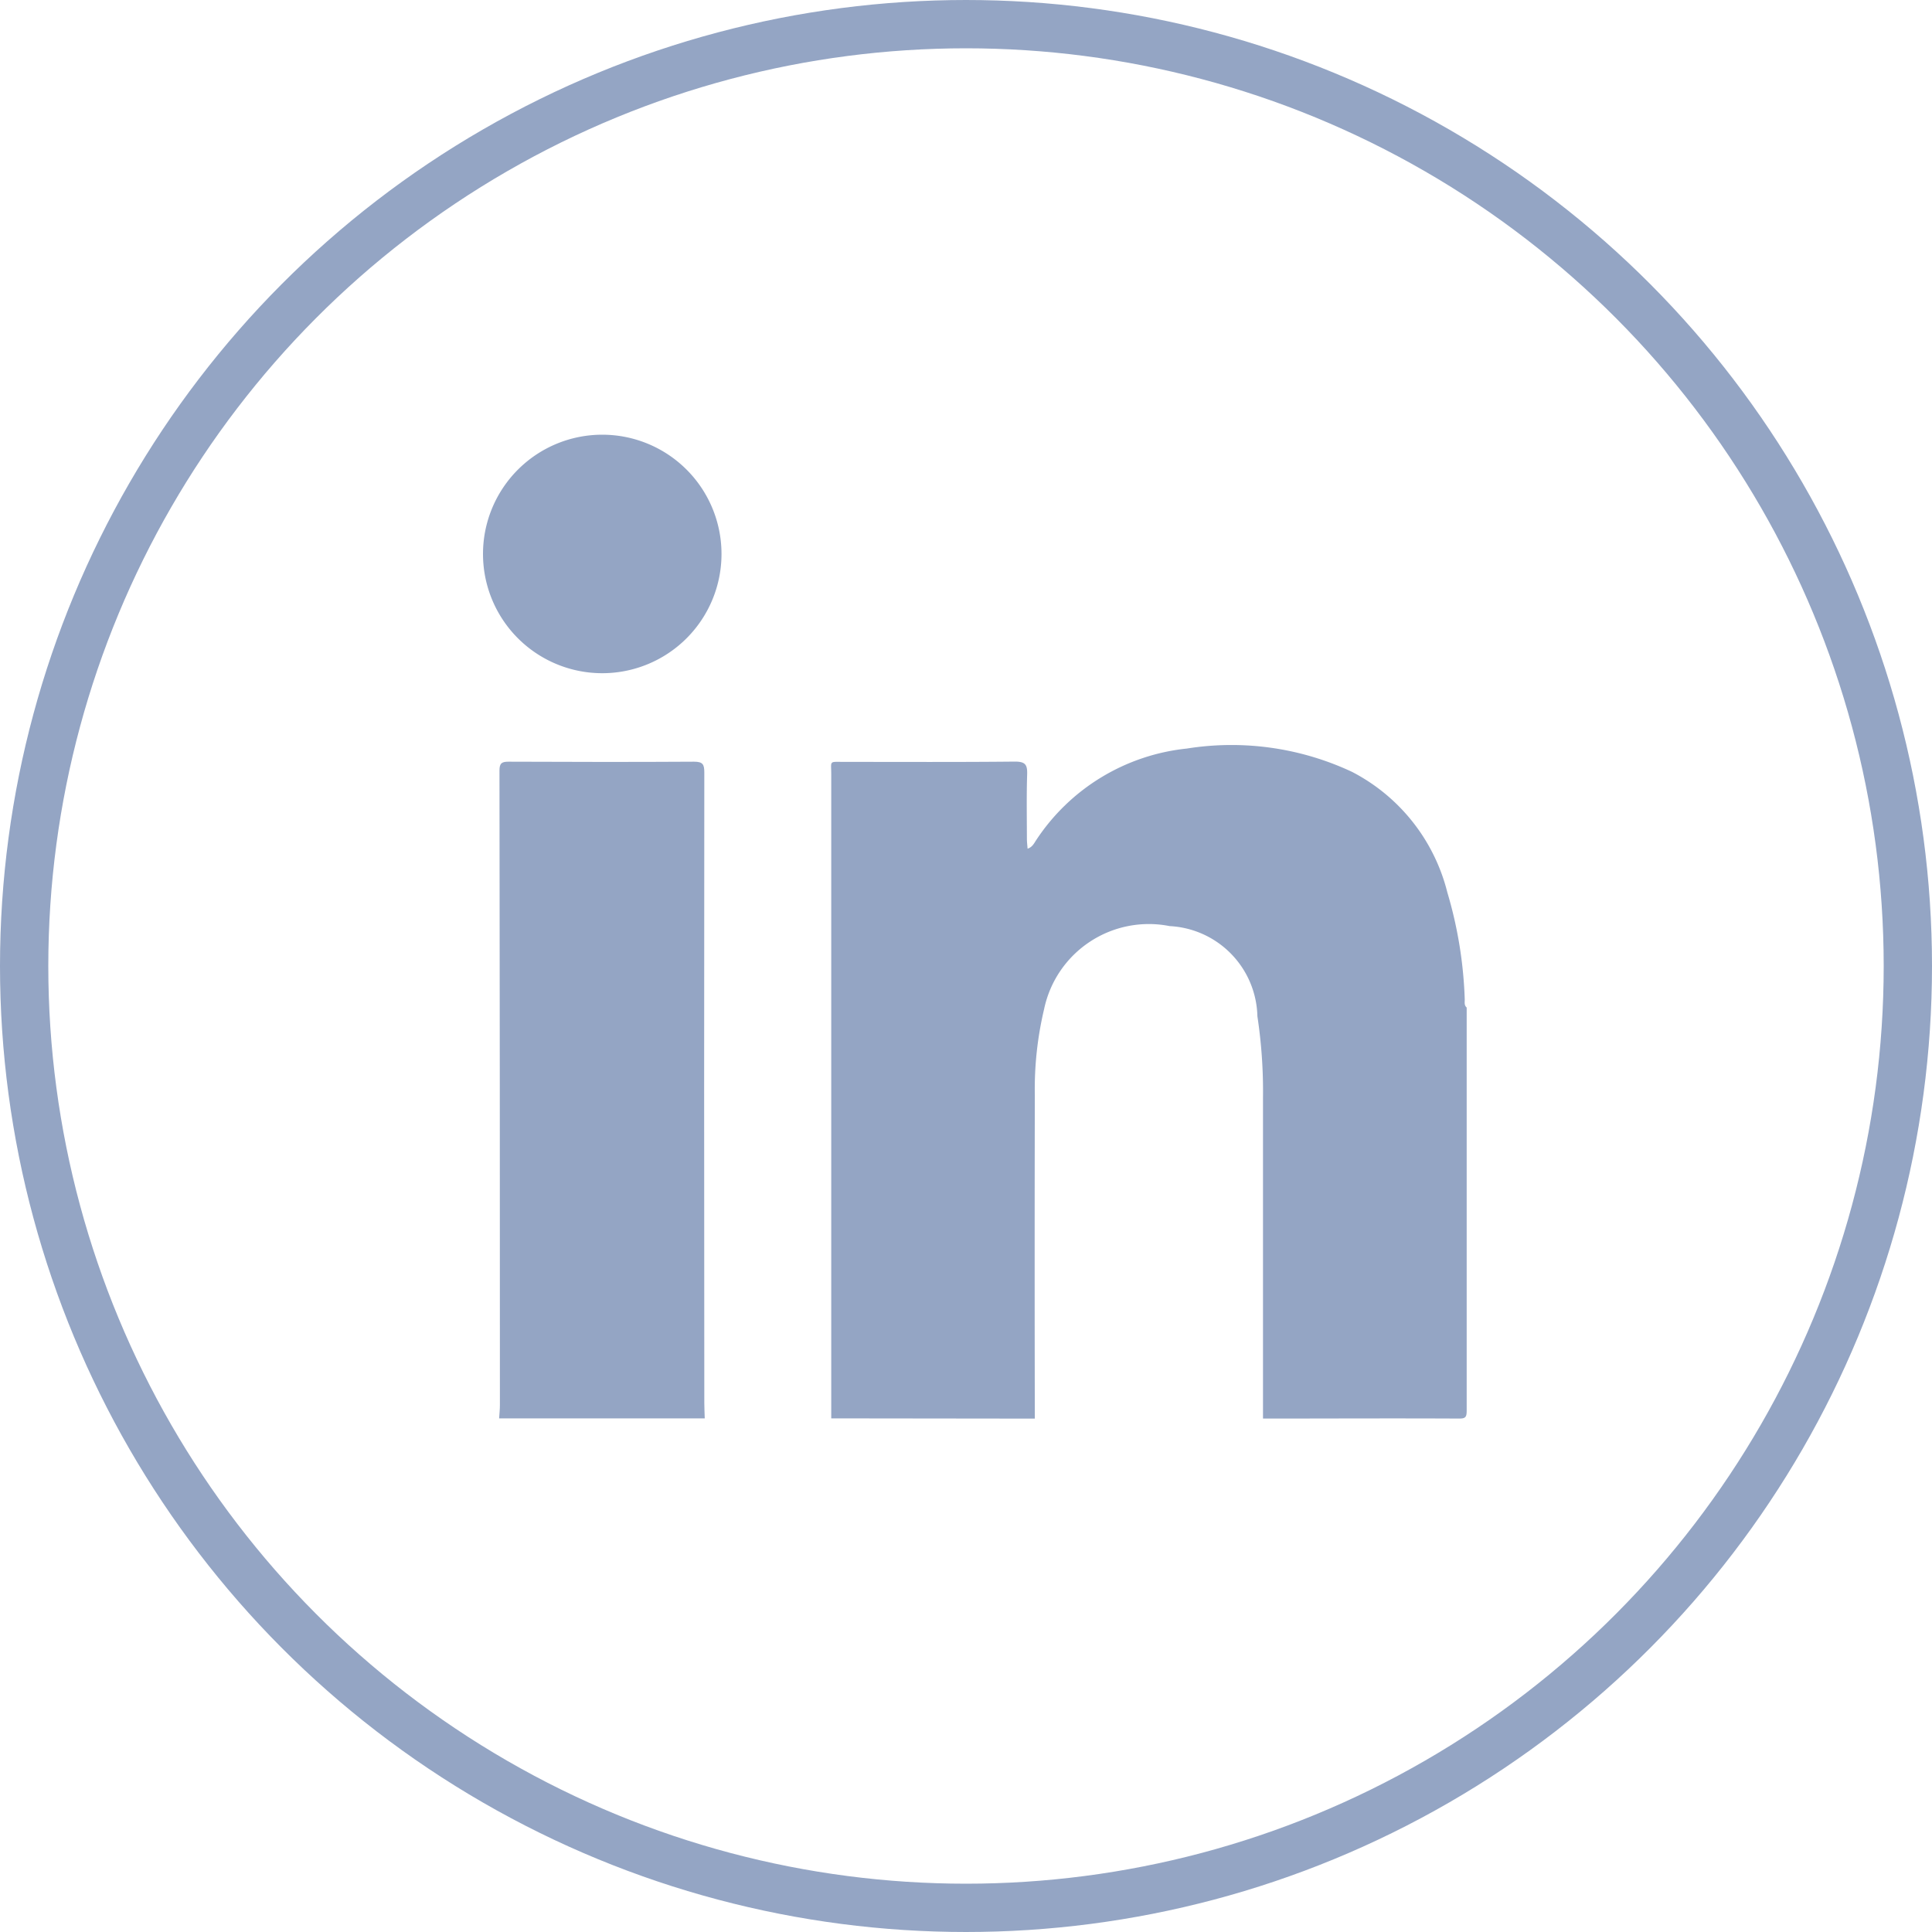
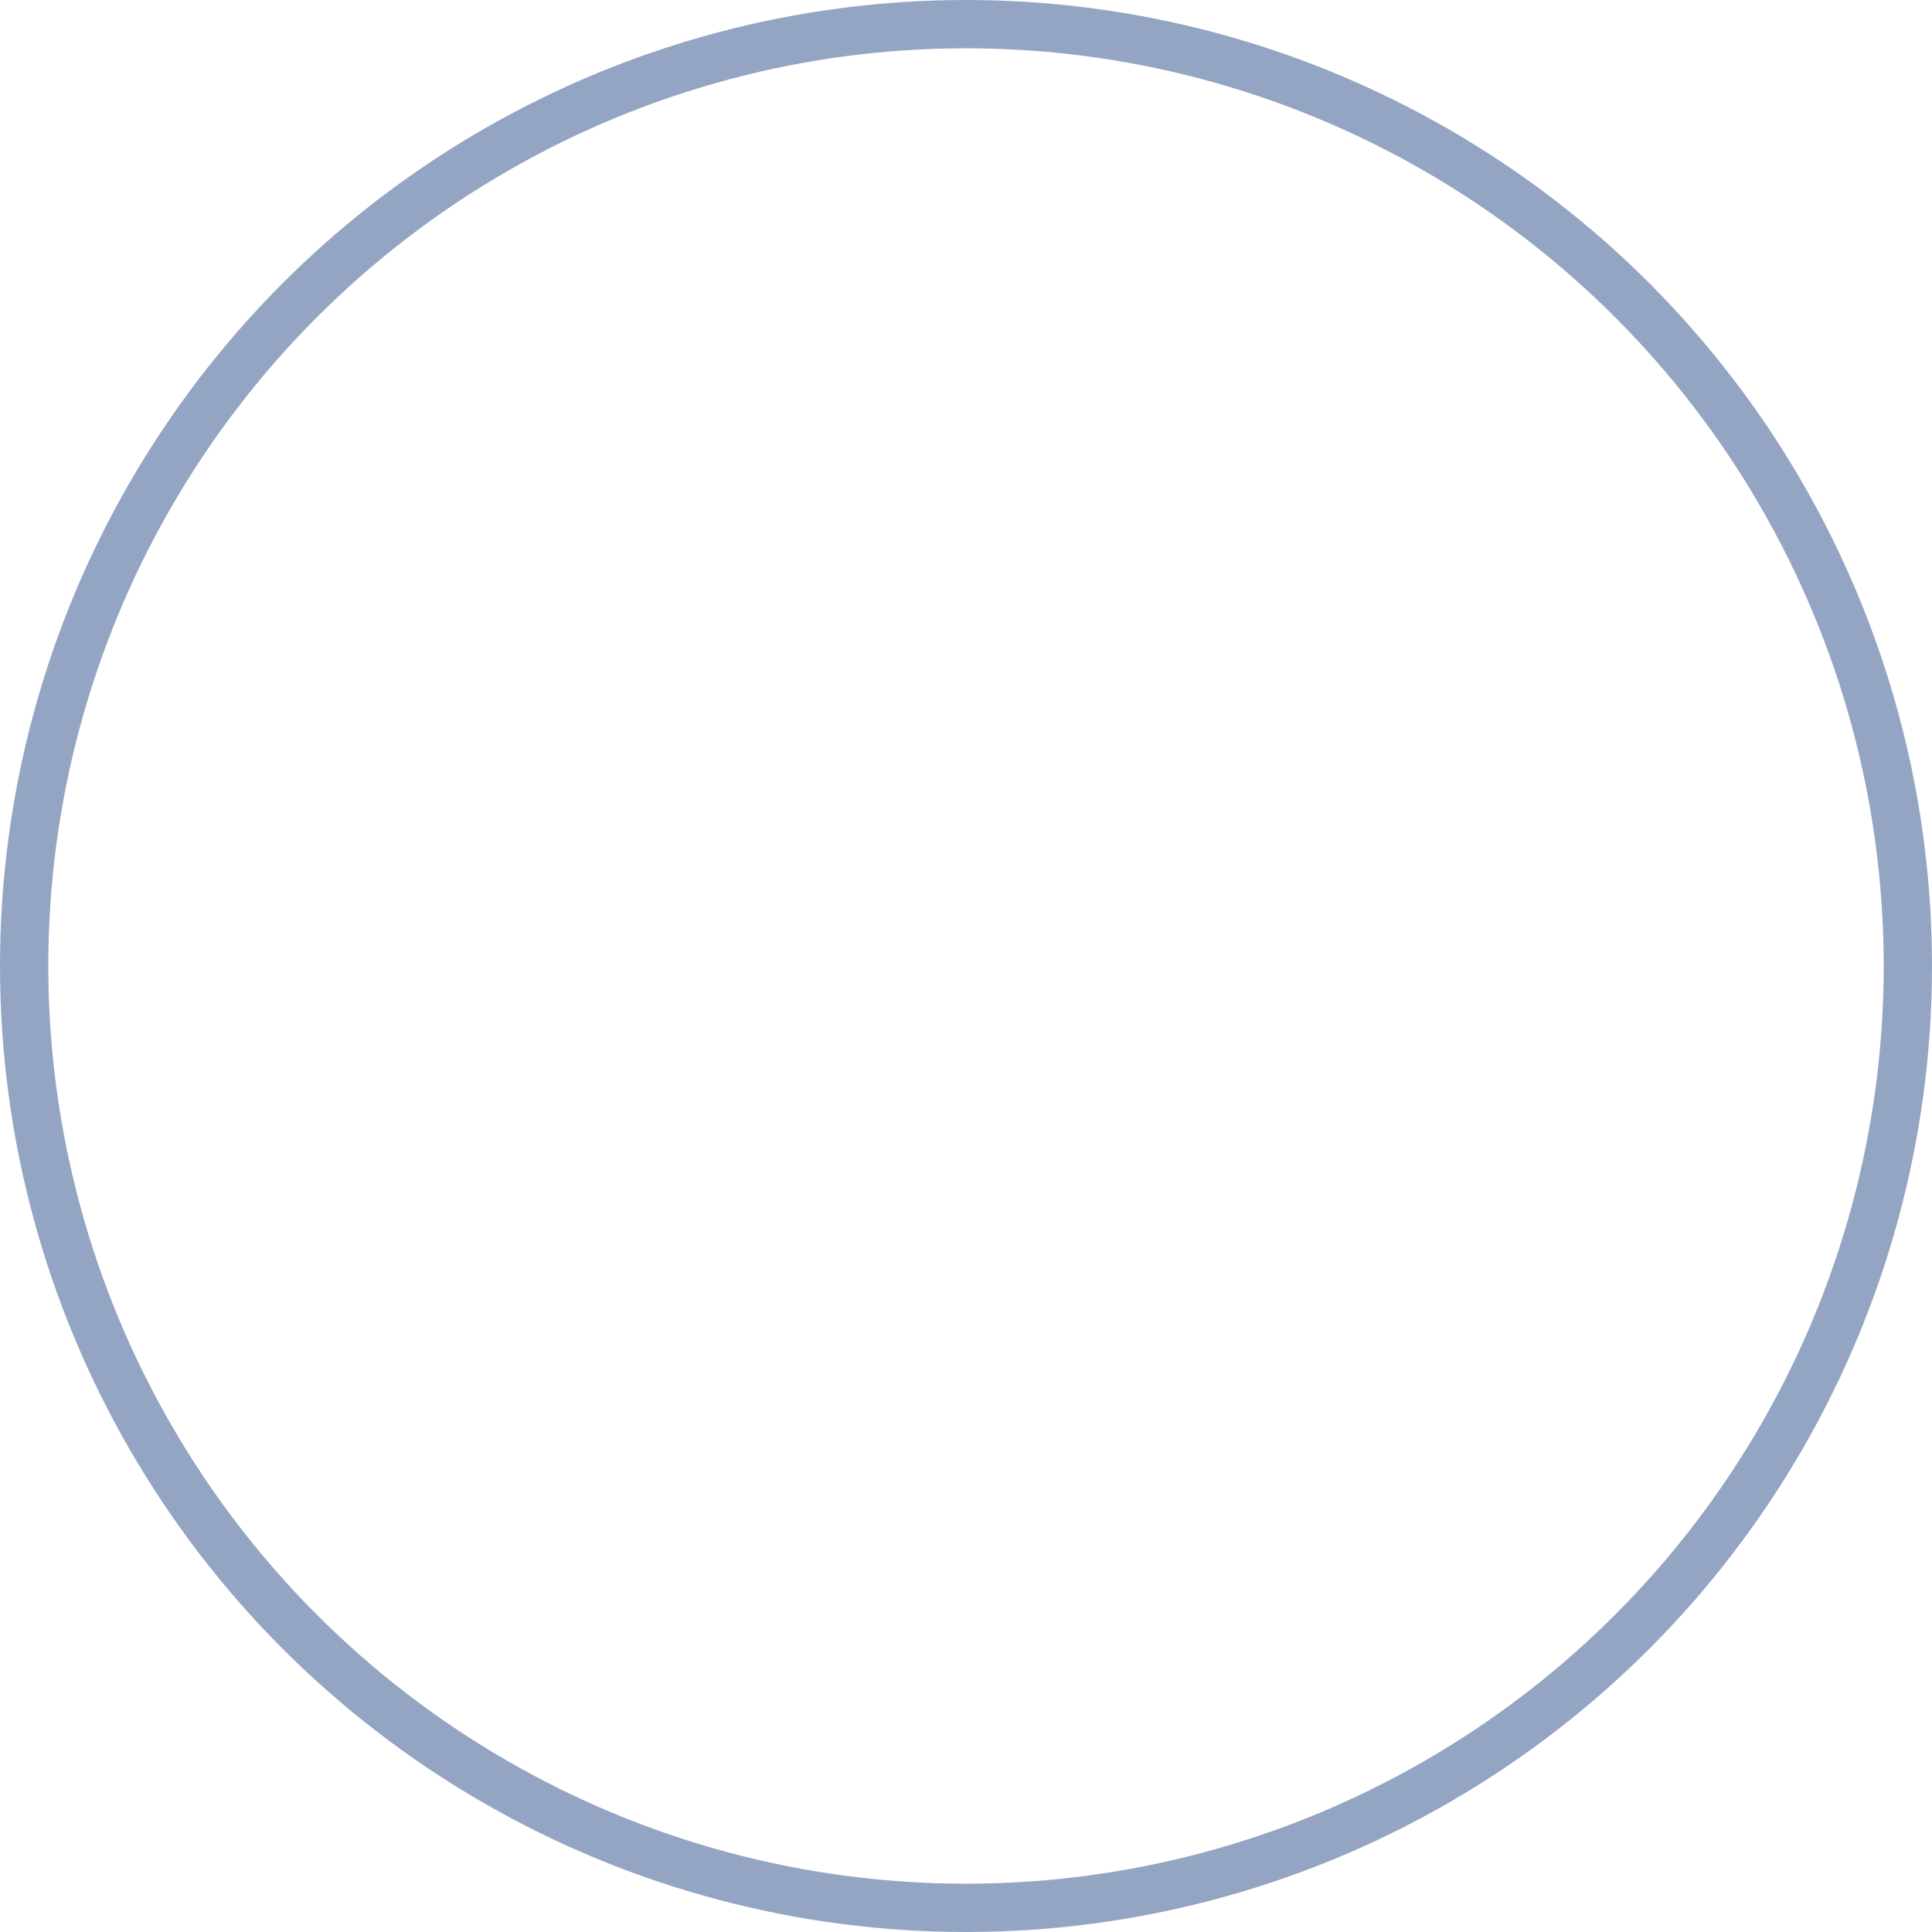
<svg xmlns="http://www.w3.org/2000/svg" width="40" height="40" viewBox="0 0 40 40">
  <defs>
    <clipPath id="l9hnlrajta">
-       <path data-name="Rectangle 1404" style="fill:none" d="M0 0h20.37v20.37H0z" />
-     </clipPath>
+       </clipPath>
  </defs>
  <g data-name="Linkedin Icon">
    <g data-name="Ellipse 116" style="stroke:#94a5c4;fill:none">
      <circle cx="20" cy="20" r="20" style="stroke:none" />
      <circle cx="20" cy="20" r="19.5" style="fill:none" />
    </g>
    <g data-name="Group 1832" transform="translate(10 9)" style="clip-path:url(#l9hnlrajta)">
      <path data-name="Path 1086" d="M40.766 50.319V36.984c0-.29-.053-.257.266-.257 1.179 0 2.358.006 3.537-.006.217 0 .259.066.253.264-.014.443-.006.887-.005 1.331 0 .065.008.13.014.208.1-.032.135-.113.18-.18a4.26 4.26 0 0 1 3.117-1.893 5.875 5.875 0 0 1 3.421.483 3.865 3.865 0 0 1 1.972 2.493 8.746 8.746 0 0 1 .361 2.219c0 .057-.014.121.04.167v8.347c0 .136-.027.164-.163.163-1.351-.007-2.7 0-4.054 0v-6.652a10.369 10.369 0 0 0-.116-1.677 1.914 1.914 0 0 0-1.816-1.867 2.215 2.215 0 0 0-2.6 1.719 7.156 7.156 0 0 0-.192 1.786q-.007 3.346 0 6.692z" transform="translate(-33.556 -29.953)" style="fill:#94a5c4" />
      <path data-name="Path 1087" d="M1.887 51.883c.005-.092.016-.185.016-.277q0-6.568-.009-13.135c0-.157.05-.184.192-.184 1.278.005 2.557.008 3.835 0 .184 0 .214.056.214.224q-.007 6.528 0 13.055c0 .106.006.211.009.317z" transform="translate(-1.553 -31.517)" style="fill:#94a5c4" />
      <path data-name="Path 1088" d="M4.938 2.469a2.469 2.469 0 1 0-2.469 2.469 2.469 2.469 0 0 0 2.469-2.469" style="fill:#94a5c4" />
    </g>
  </g>
</svg>